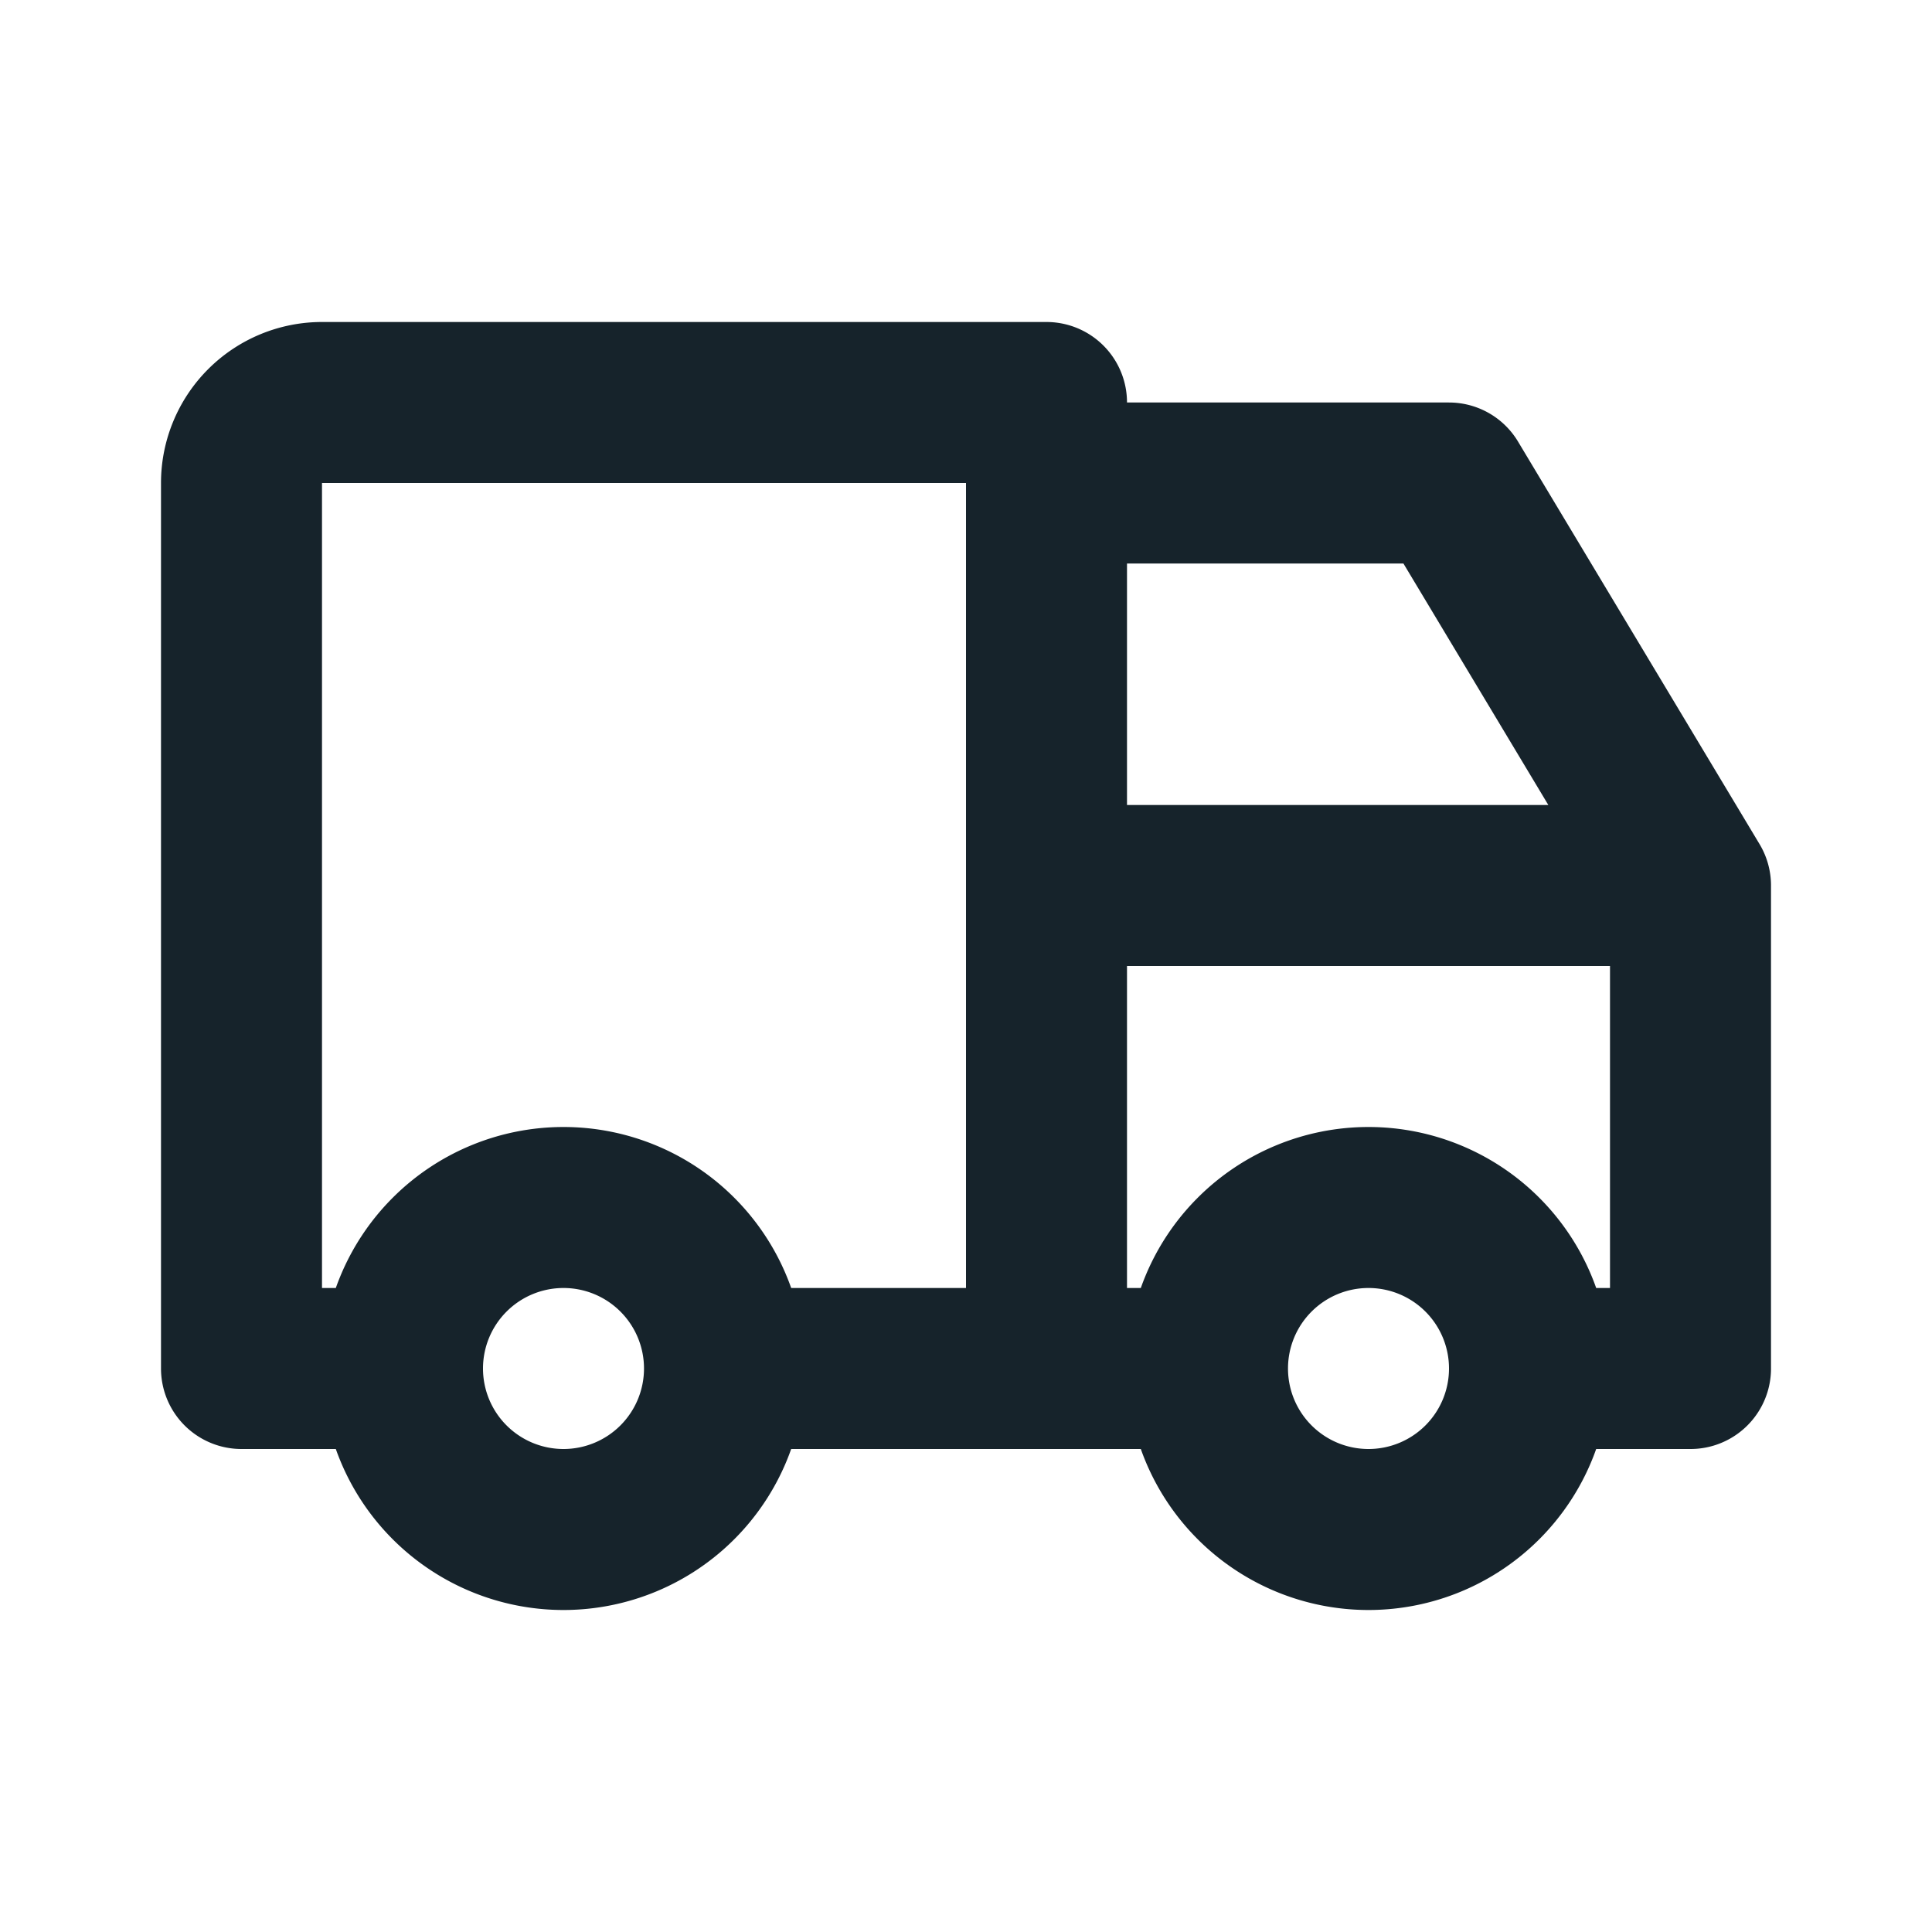
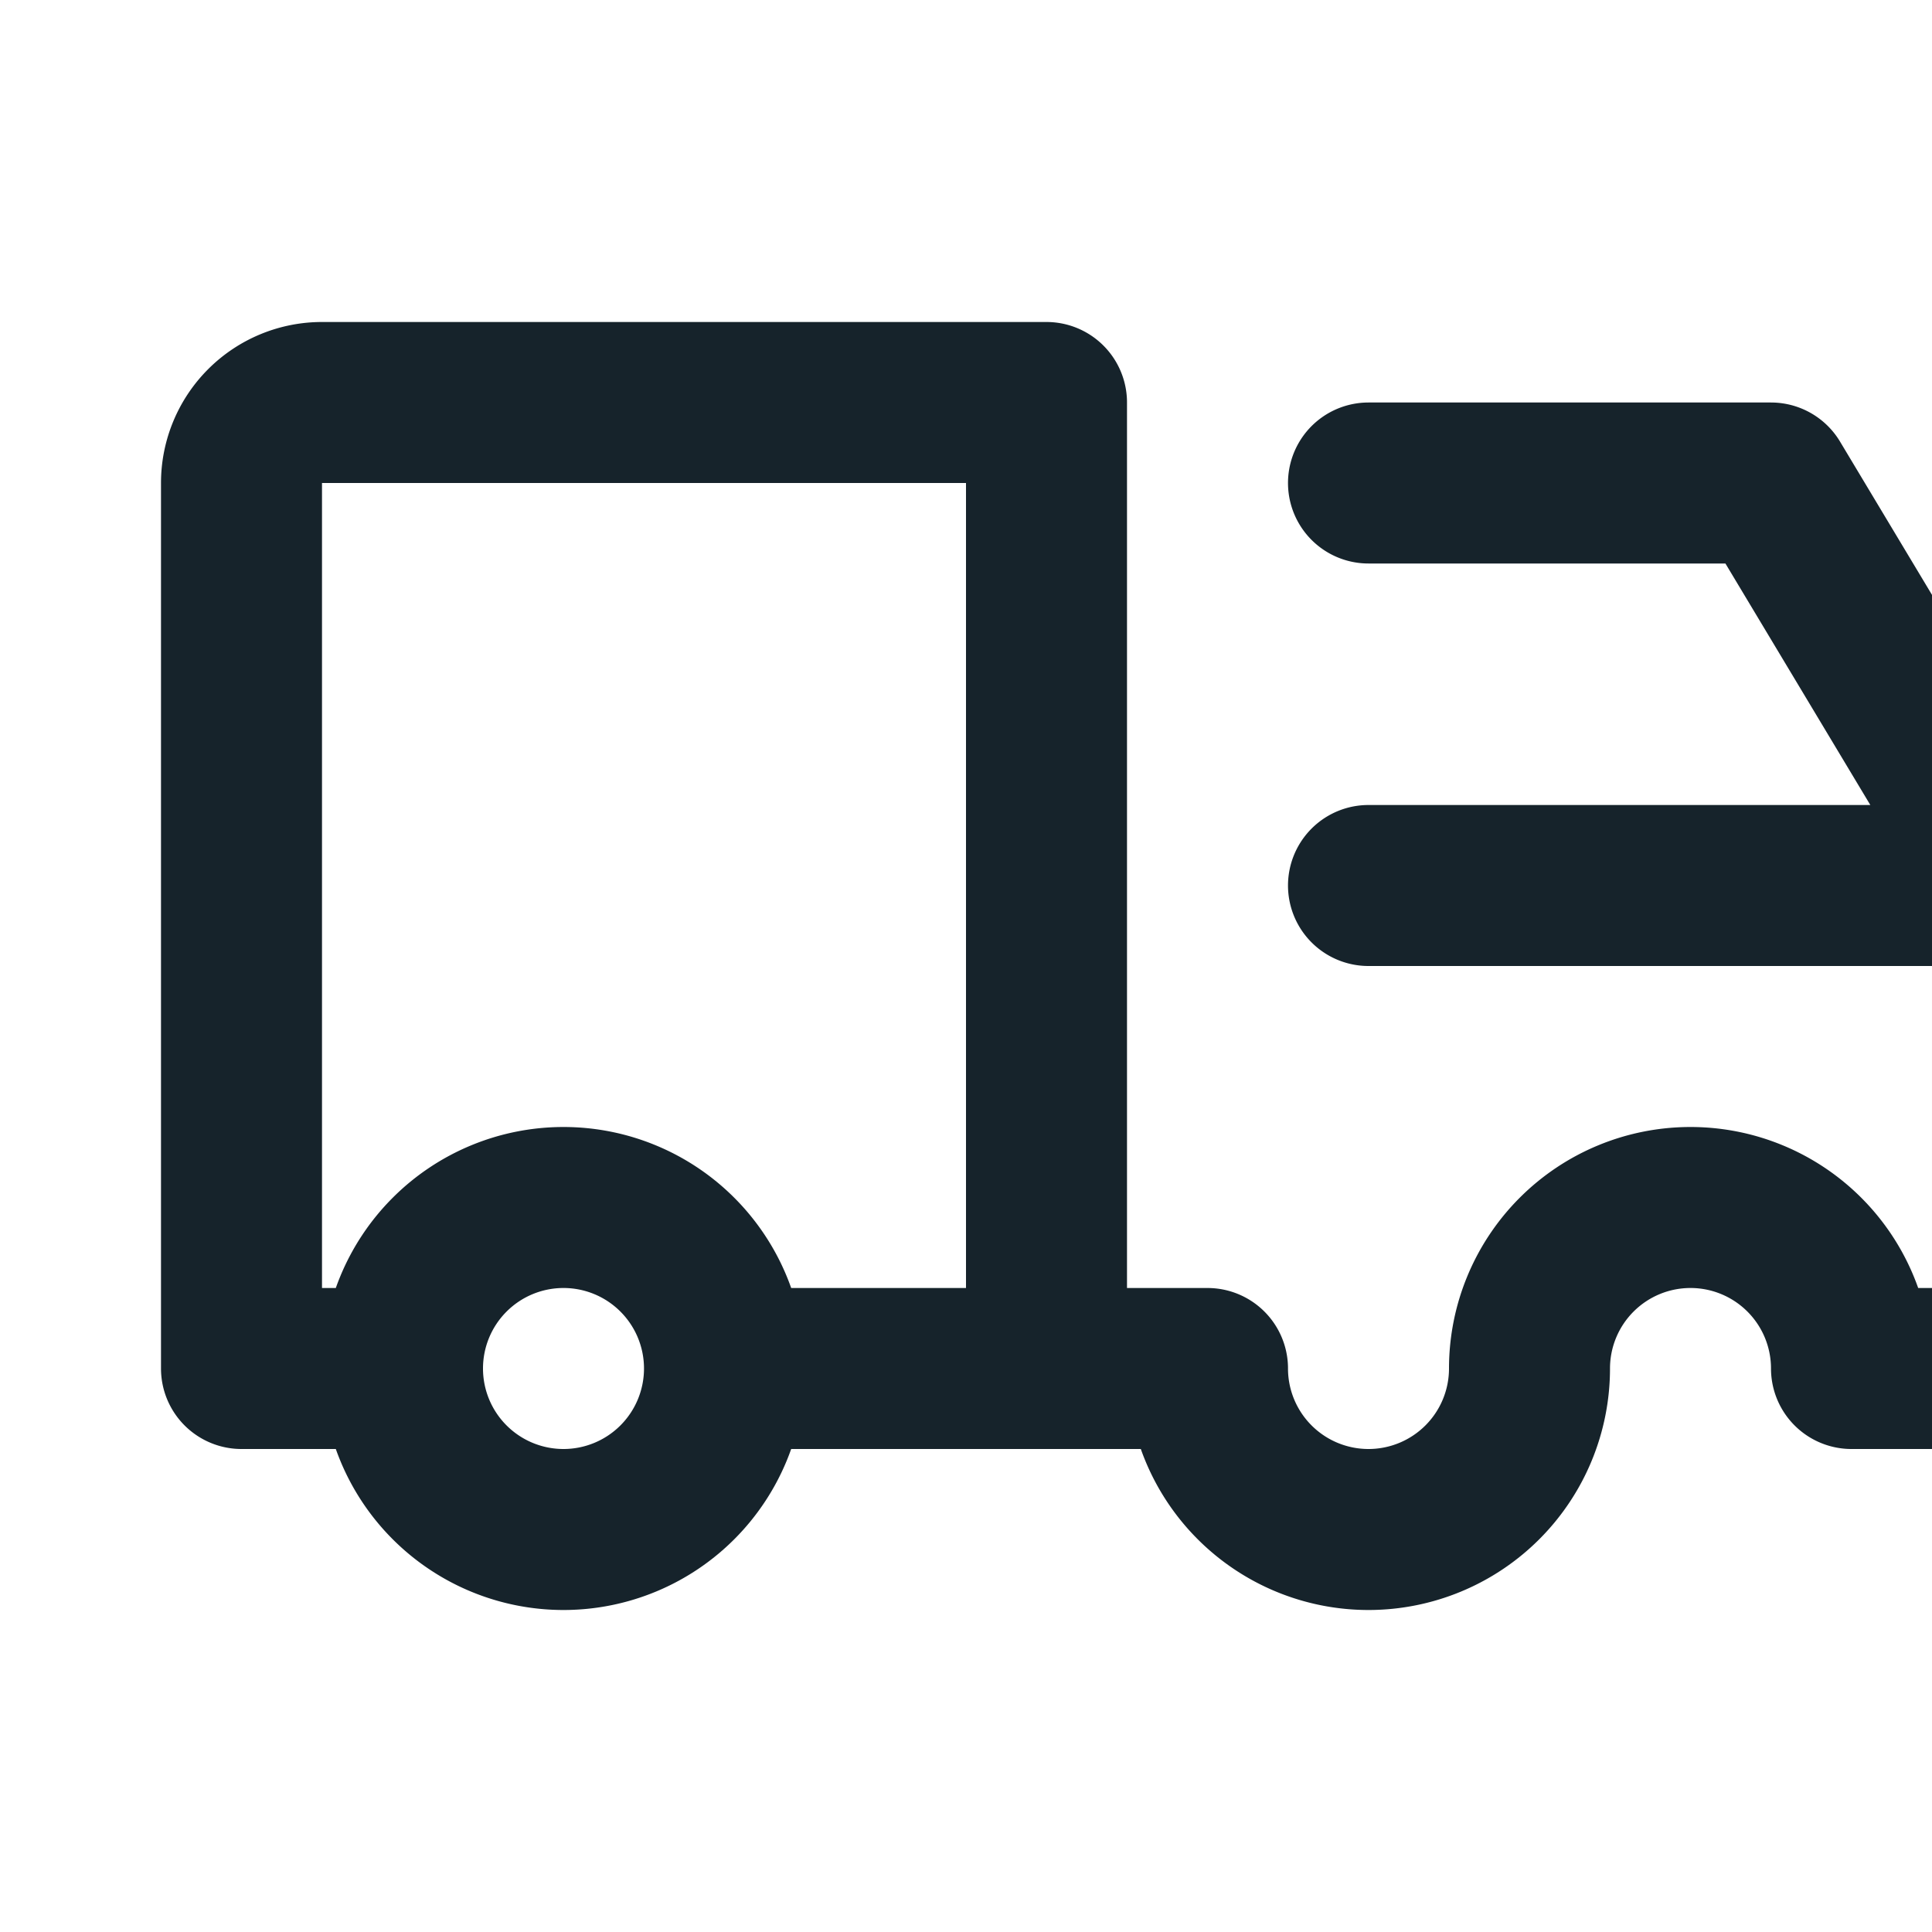
<svg xmlns="http://www.w3.org/2000/svg" width="24" height="24" fill="none">
-   <path stroke="#16232B" stroke-linecap="round" stroke-linejoin="round" stroke-width="2" d="M5 17a2 2 0 0 0 4 0m-4 0a2 2 0 0 1 4 0m-4 0H3V6a1 1 0 0 1 1-1h9v12m-4 0h6m0 0a2 2 0 0 0 4 0m-4 0a2 2 0 0 1 4 0m0 0h2v-6m0 0h-8m8 0-3-5h-5" />
+   <path stroke="#16232B" stroke-linecap="round" stroke-linejoin="round" stroke-width="2" d="M5 17a2 2 0 0 0 4 0m-4 0a2 2 0 0 1 4 0m-4 0H3V6a1 1 0 0 1 1-1h9v12m-4 0h6m0 0a2 2 0 0 0 4 0a2 2 0 0 1 4 0m0 0h2v-6m0 0h-8m8 0-3-5h-5" />
</svg>